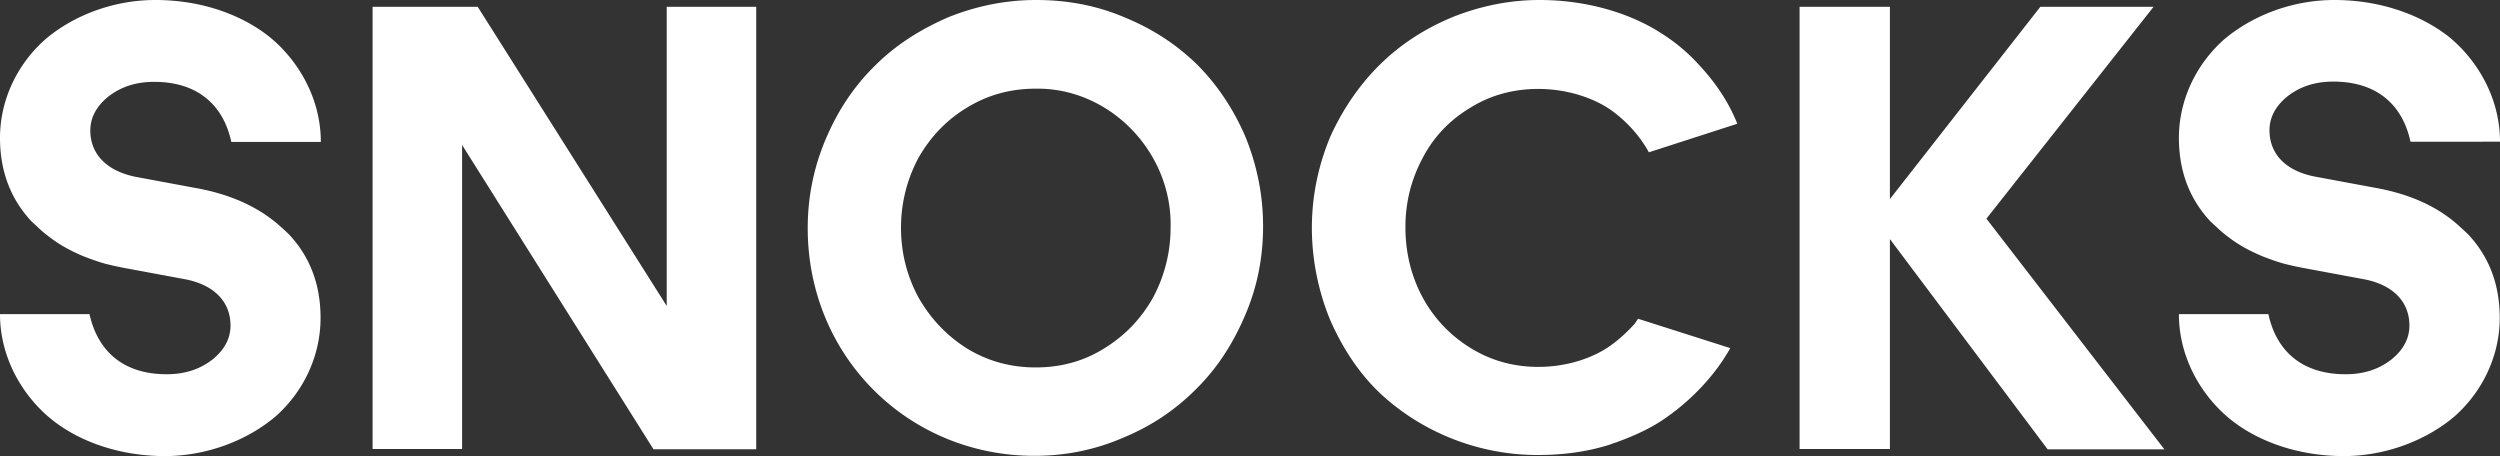
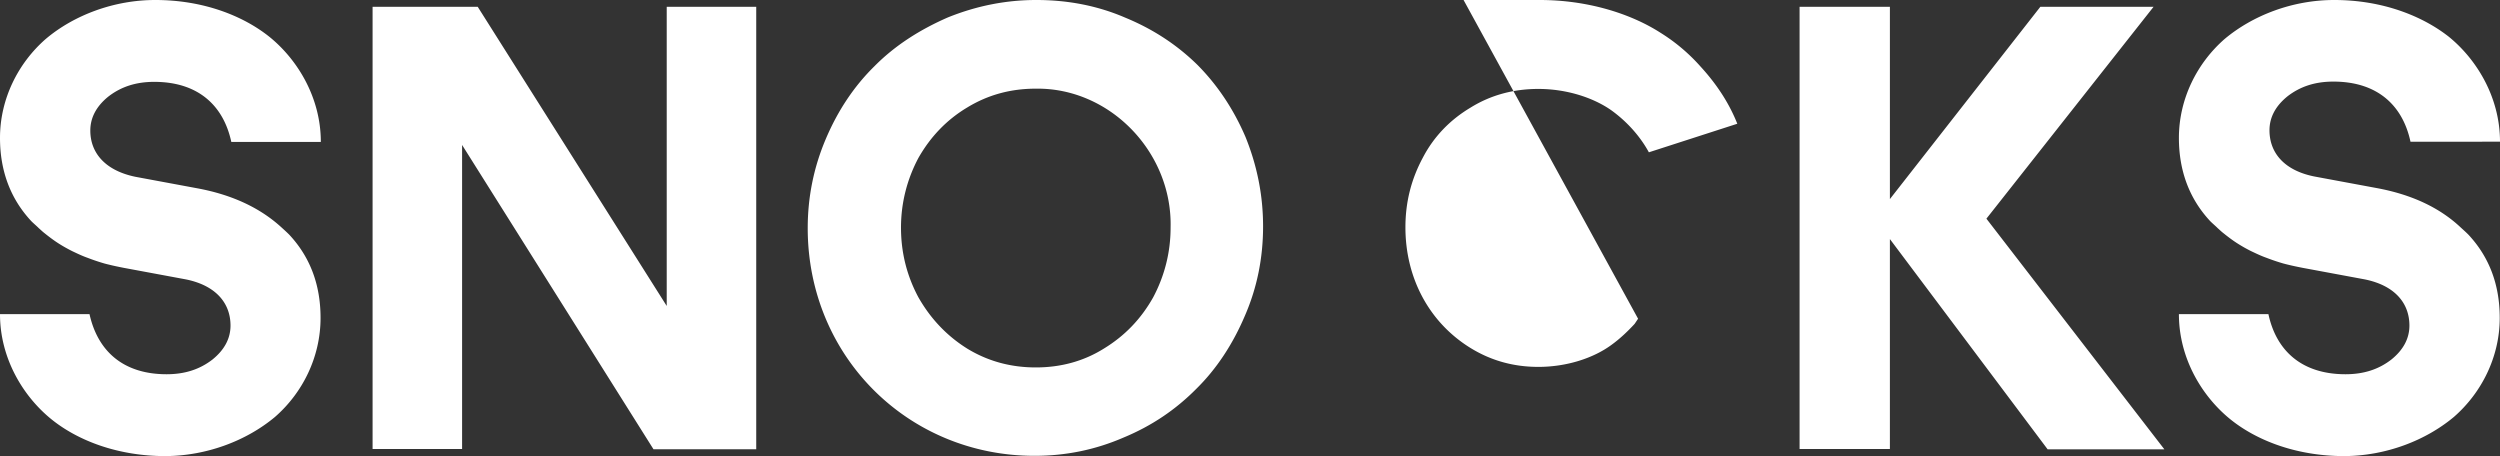
<svg xmlns="http://www.w3.org/2000/svg" width="1025" height="187" fill="none" viewBox="0 0 1025 187">
  <rect x="0" y="0" width="1025" height="187" fill="#333333" stroke="none" />
  <defs>
    <symbol id="logo">
-       <path d="M189.459 59.434v124.667h-36.698V2.788h43.109l77.486 122.659V2.787h36.698v181.425H267.94L189.459 59.434ZM338.571 56.98c4.974-11.707 11.606-21.632 20.007-29.883 8.401-8.475 18.57-14.943 30.066-19.96C400.25 2.453 412.299 0 424.9 0c12.601 0 24.87 2.23 36.477 7.248C472.762 11.931 482.6 18.398 491 26.651c8.18 8.251 14.812 18.176 19.676 29.55 4.642 11.485 7.185 23.64 7.185 36.574 0 12.935-2.432 25.09-7.406 36.575-4.974 11.708-11.607 21.856-20.007 30.107-8.401 8.475-18.239 15.166-29.845 19.96-11.606 5.018-23.655 7.472-36.477 7.472-51.841 0-92.961-40.813-92.961-93.333 0-12.712 2.432-24.867 7.406-36.575Zm30.84 36.353c0 10.259 2.432 19.848 7.185 28.657 4.974 8.698 11.606 15.723 20.007 20.964 8.621 5.241 18.017 7.694 28.076 7.694 10.059 0 19.454-2.453 27.855-7.694 8.622-5.241 15.254-12.154 20.228-20.964 4.642-8.697 7.185-18.398 7.185-28.657.773-30.888-24.871-57.427-55.268-56.981-10.17 0-19.455 2.453-28.076 7.694-8.401 5.018-15.033 11.931-20.007 20.629-4.643 8.698-7.185 18.399-7.185 28.658ZM774.857 98.016v86.085h-37.029V2.788h37.029v78.836l61.679-78.836h46.425l-68.532 86.865 72.954 94.559h-47.862l-64.664-86.196ZM1006.1 170.943c11.38-9.925 18.79-24.644 18.79-40.589 0-13.493-4.2-24.867-12.82-34.122-1-1.004-1.99-1.896-3.1-2.9-8.62-8.14-20.115-13.603-34.816-16.28l-25.203-4.683c-12.38-2.453-18.459-9.701-18.459-18.956 0-5.241 2.432-9.925 7.406-13.939 5.195-4.014 11.274-6.021 18.791-6.021 18.017 0 28.408 9.7 31.613 24.643H1025c0-18.399-9.73-33.899-21-43.042C993.055 6.468 976.696 0 957.02 0c-17.022 0-33.271 6.244-44.877 15.946-11.385 9.924-18.791 24.643-18.791 40.589 0 13.38 4.2 24.866 12.822 34.121.995 1.004 2.1 1.896 3.095 2.9.774.669 1.547 1.45 2.432 2.118 1.658 1.338 3.426 2.677 5.305 3.903a61.003 61.003 0 0 0 5.859 3.345c2.1 1.004 4.2 2.008 6.411 2.788a85.039 85.039 0 0 0 6.964 2.342c2.542.669 5.084 1.226 7.958 1.784l25.203 4.683c12.38 2.454 18.459 9.702 18.459 18.957 0 5.241-2.432 9.924-7.406 13.938-5.195 4.015-11.275 6.022-18.791 6.022-18.017 0-28.408-9.701-31.613-24.644h-36.698c0 18.399 9.727 33.899 21.002 43.043C925.076 180.533 941.435 187 961.221 187c17.022-.112 33.271-6.356 44.879-16.057ZM112.747 170.943c11.385-9.925 18.68-24.644 18.68-40.589 0-13.493-4.2-24.867-12.822-34.122-.995-1.004-1.99-1.896-3.095-2.9-8.732-8.028-20.228-13.492-34.819-16.168L55.49 72.481c-12.38-2.565-18.46-9.813-18.46-18.957 0-5.24 2.432-9.924 7.406-13.938 5.196-4.015 11.275-6.022 18.792-6.022 18.017 0 28.407 9.701 31.613 24.644h36.698c0-18.4-9.727-33.9-21.002-43.043C99.703 6.468 83.344 0 63.669 0 46.646 0 30.287 6.244 18.79 15.946 7.406 25.87 0 40.589 0 56.535 0 69.915 4.2 81.4 12.822 90.656c.995 1.004 2.1 1.896 3.095 2.9.774.669 1.548 1.45 2.432 2.118 1.658 1.338 3.427 2.677 5.306 3.903 1.879 1.227 3.868 2.342 5.858 3.345 2.1 1.004 4.2 2.008 6.411 2.788a85.15 85.15 0 0 0 6.964 2.342c2.542.669 5.085 1.226 7.959 1.784l25.202 4.683c12.38 2.454 18.46 9.702 18.46 18.957 0 5.241-2.433 9.924-7.407 13.938-5.195 4.015-11.274 6.022-18.79 6.022-18.018 0-28.298-9.701-31.614-24.644H0c0 18.399 9.727 33.899 21.002 43.043C31.724 180.533 48.083 187 67.869 187c17.023-.112 33.271-6.356 44.878-16.057ZM671.617 130.688c-.553.781-.885 1.338-1.437 2.119-2.985 3.234-6.19 6.244-9.617 8.697-7.185 5.241-18.017 8.921-29.845 8.921-10.39 0-19.675-2.676-28.076-7.917-16.801-10.482-26.418-28.658-26.418-49.287 0-10.482 2.432-19.848 7.185-28.657 4.421-8.475 11.054-15.389 19.454-20.407 8.401-5.24 17.797-7.694 27.855-7.694 11.828 0 22.66 3.68 29.845 8.698 7.295 5.24 12.38 11.597 15.475 17.284l36.256-11.709c-3.095-7.805-7.959-15.722-15.144-23.528a74.449 74.449 0 0 0-16.248-13.715C668.411 5.463 650.725 0 631.271 0c-12.38 0-24.207 2.453-35.482 6.914-11.385 4.683-21.444 11.15-29.845 19.402-8.4 8.252-15.254 18.176-20.449 29.55-4.974 11.931-7.627 24.42-7.627 37.578 0 13.158 2.764 26.428 7.627 38.025 5.195 11.708 11.827 21.632 20.228 29.661 17.023 15.946 40.235 25.424 64.664 25.424 10.39 0 19.675-1.227 28.85-4.014 9.064-3.011 16.801-6.468 22.991-10.705 6.19-4.237 11.828-9.144 16.802-14.719 4.421-4.907 7.737-9.702 10.39-14.385l-37.803-12.043Z" fill="white" />
+       <path d="M189.459 59.434v124.667h-36.698V2.788h43.109l77.486 122.659V2.787h36.698v181.425H267.94L189.459 59.434ZM338.571 56.98c4.974-11.707 11.606-21.632 20.007-29.883 8.401-8.475 18.57-14.943 30.066-19.96C400.25 2.453 412.299 0 424.9 0c12.601 0 24.87 2.23 36.477 7.248C472.762 11.931 482.6 18.398 491 26.651c8.18 8.251 14.812 18.176 19.676 29.55 4.642 11.485 7.185 23.64 7.185 36.574 0 12.935-2.432 25.09-7.406 36.575-4.974 11.708-11.607 21.856-20.007 30.107-8.401 8.475-18.239 15.166-29.845 19.96-11.606 5.018-23.655 7.472-36.477 7.472-51.841 0-92.961-40.813-92.961-93.333 0-12.712 2.432-24.867 7.406-36.575Zm30.84 36.353c0 10.259 2.432 19.848 7.185 28.657 4.974 8.698 11.606 15.723 20.007 20.964 8.621 5.241 18.017 7.694 28.076 7.694 10.059 0 19.454-2.453 27.855-7.694 8.622-5.241 15.254-12.154 20.228-20.964 4.642-8.697 7.185-18.398 7.185-28.657.773-30.888-24.871-57.427-55.268-56.981-10.17 0-19.455 2.453-28.076 7.694-8.401 5.018-15.033 11.931-20.007 20.629-4.643 8.698-7.185 18.399-7.185 28.658ZM774.857 98.016v86.085h-37.029V2.788h37.029v78.836l61.679-78.836h46.425l-68.532 86.865 72.954 94.559h-47.862l-64.664-86.196ZM1006.1 170.943c11.38-9.925 18.79-24.644 18.79-40.589 0-13.493-4.2-24.867-12.82-34.122-1-1.004-1.99-1.896-3.1-2.9-8.62-8.14-20.115-13.603-34.816-16.28l-25.203-4.683c-12.38-2.453-18.459-9.701-18.459-18.956 0-5.241 2.432-9.925 7.406-13.939 5.195-4.014 11.274-6.021 18.791-6.021 18.017 0 28.408 9.7 31.613 24.643H1025c0-18.399-9.73-33.899-21-43.042C993.055 6.468 976.696 0 957.02 0c-17.022 0-33.271 6.244-44.877 15.946-11.385 9.924-18.791 24.643-18.791 40.589 0 13.38 4.2 24.866 12.822 34.121.995 1.004 2.1 1.896 3.095 2.9.774.669 1.547 1.45 2.432 2.118 1.658 1.338 3.426 2.677 5.305 3.903a61.003 61.003 0 0 0 5.859 3.345c2.1 1.004 4.2 2.008 6.411 2.788a85.039 85.039 0 0 0 6.964 2.342c2.542.669 5.084 1.226 7.958 1.784l25.203 4.683c12.38 2.454 18.459 9.702 18.459 18.957 0 5.241-2.432 9.924-7.406 13.938-5.195 4.015-11.275 6.022-18.791 6.022-18.017 0-28.408-9.701-31.613-24.644h-36.698c0 18.399 9.727 33.899 21.002 43.043C925.076 180.533 941.435 187 961.221 187c17.022-.112 33.271-6.356 44.879-16.057ZM112.747 170.943c11.385-9.925 18.68-24.644 18.68-40.589 0-13.493-4.2-24.867-12.822-34.122-.995-1.004-1.99-1.896-3.095-2.9-8.732-8.028-20.228-13.492-34.819-16.168L55.49 72.481c-12.38-2.565-18.46-9.813-18.46-18.957 0-5.24 2.432-9.924 7.406-13.938 5.196-4.015 11.275-6.022 18.792-6.022 18.017 0 28.407 9.701 31.613 24.644h36.698c0-18.4-9.727-33.9-21.002-43.043C99.703 6.468 83.344 0 63.669 0 46.646 0 30.287 6.244 18.79 15.946 7.406 25.87 0 40.589 0 56.535 0 69.915 4.2 81.4 12.822 90.656c.995 1.004 2.1 1.896 3.095 2.9.774.669 1.548 1.45 2.432 2.118 1.658 1.338 3.427 2.677 5.306 3.903 1.879 1.227 3.868 2.342 5.858 3.345 2.1 1.004 4.2 2.008 6.411 2.788a85.15 85.15 0 0 0 6.964 2.342c2.542.669 5.085 1.226 7.959 1.784l25.202 4.683c12.38 2.454 18.46 9.702 18.46 18.957 0 5.241-2.433 9.924-7.407 13.938-5.195 4.015-11.274 6.022-18.79 6.022-18.018 0-28.298-9.701-31.614-24.644H0c0 18.399 9.727 33.899 21.002 43.043C31.724 180.533 48.083 187 67.869 187c17.023-.112 33.271-6.356 44.878-16.057ZM671.617 130.688c-.553.781-.885 1.338-1.437 2.119-2.985 3.234-6.19 6.244-9.617 8.697-7.185 5.241-18.017 8.921-29.845 8.921-10.39 0-19.675-2.676-28.076-7.917-16.801-10.482-26.418-28.658-26.418-49.287 0-10.482 2.432-19.848 7.185-28.657 4.421-8.475 11.054-15.389 19.454-20.407 8.401-5.24 17.797-7.694 27.855-7.694 11.828 0 22.66 3.68 29.845 8.698 7.295 5.24 12.38 11.597 15.475 17.284l36.256-11.709c-3.095-7.805-7.959-15.722-15.144-23.528a74.449 74.449 0 0 0-16.248-13.715C668.411 5.463 650.725 0 631.271 0l-37.803-12.043Z" fill="white" />
    </symbol>
  </defs>
  <use href="#logo" />
</svg>